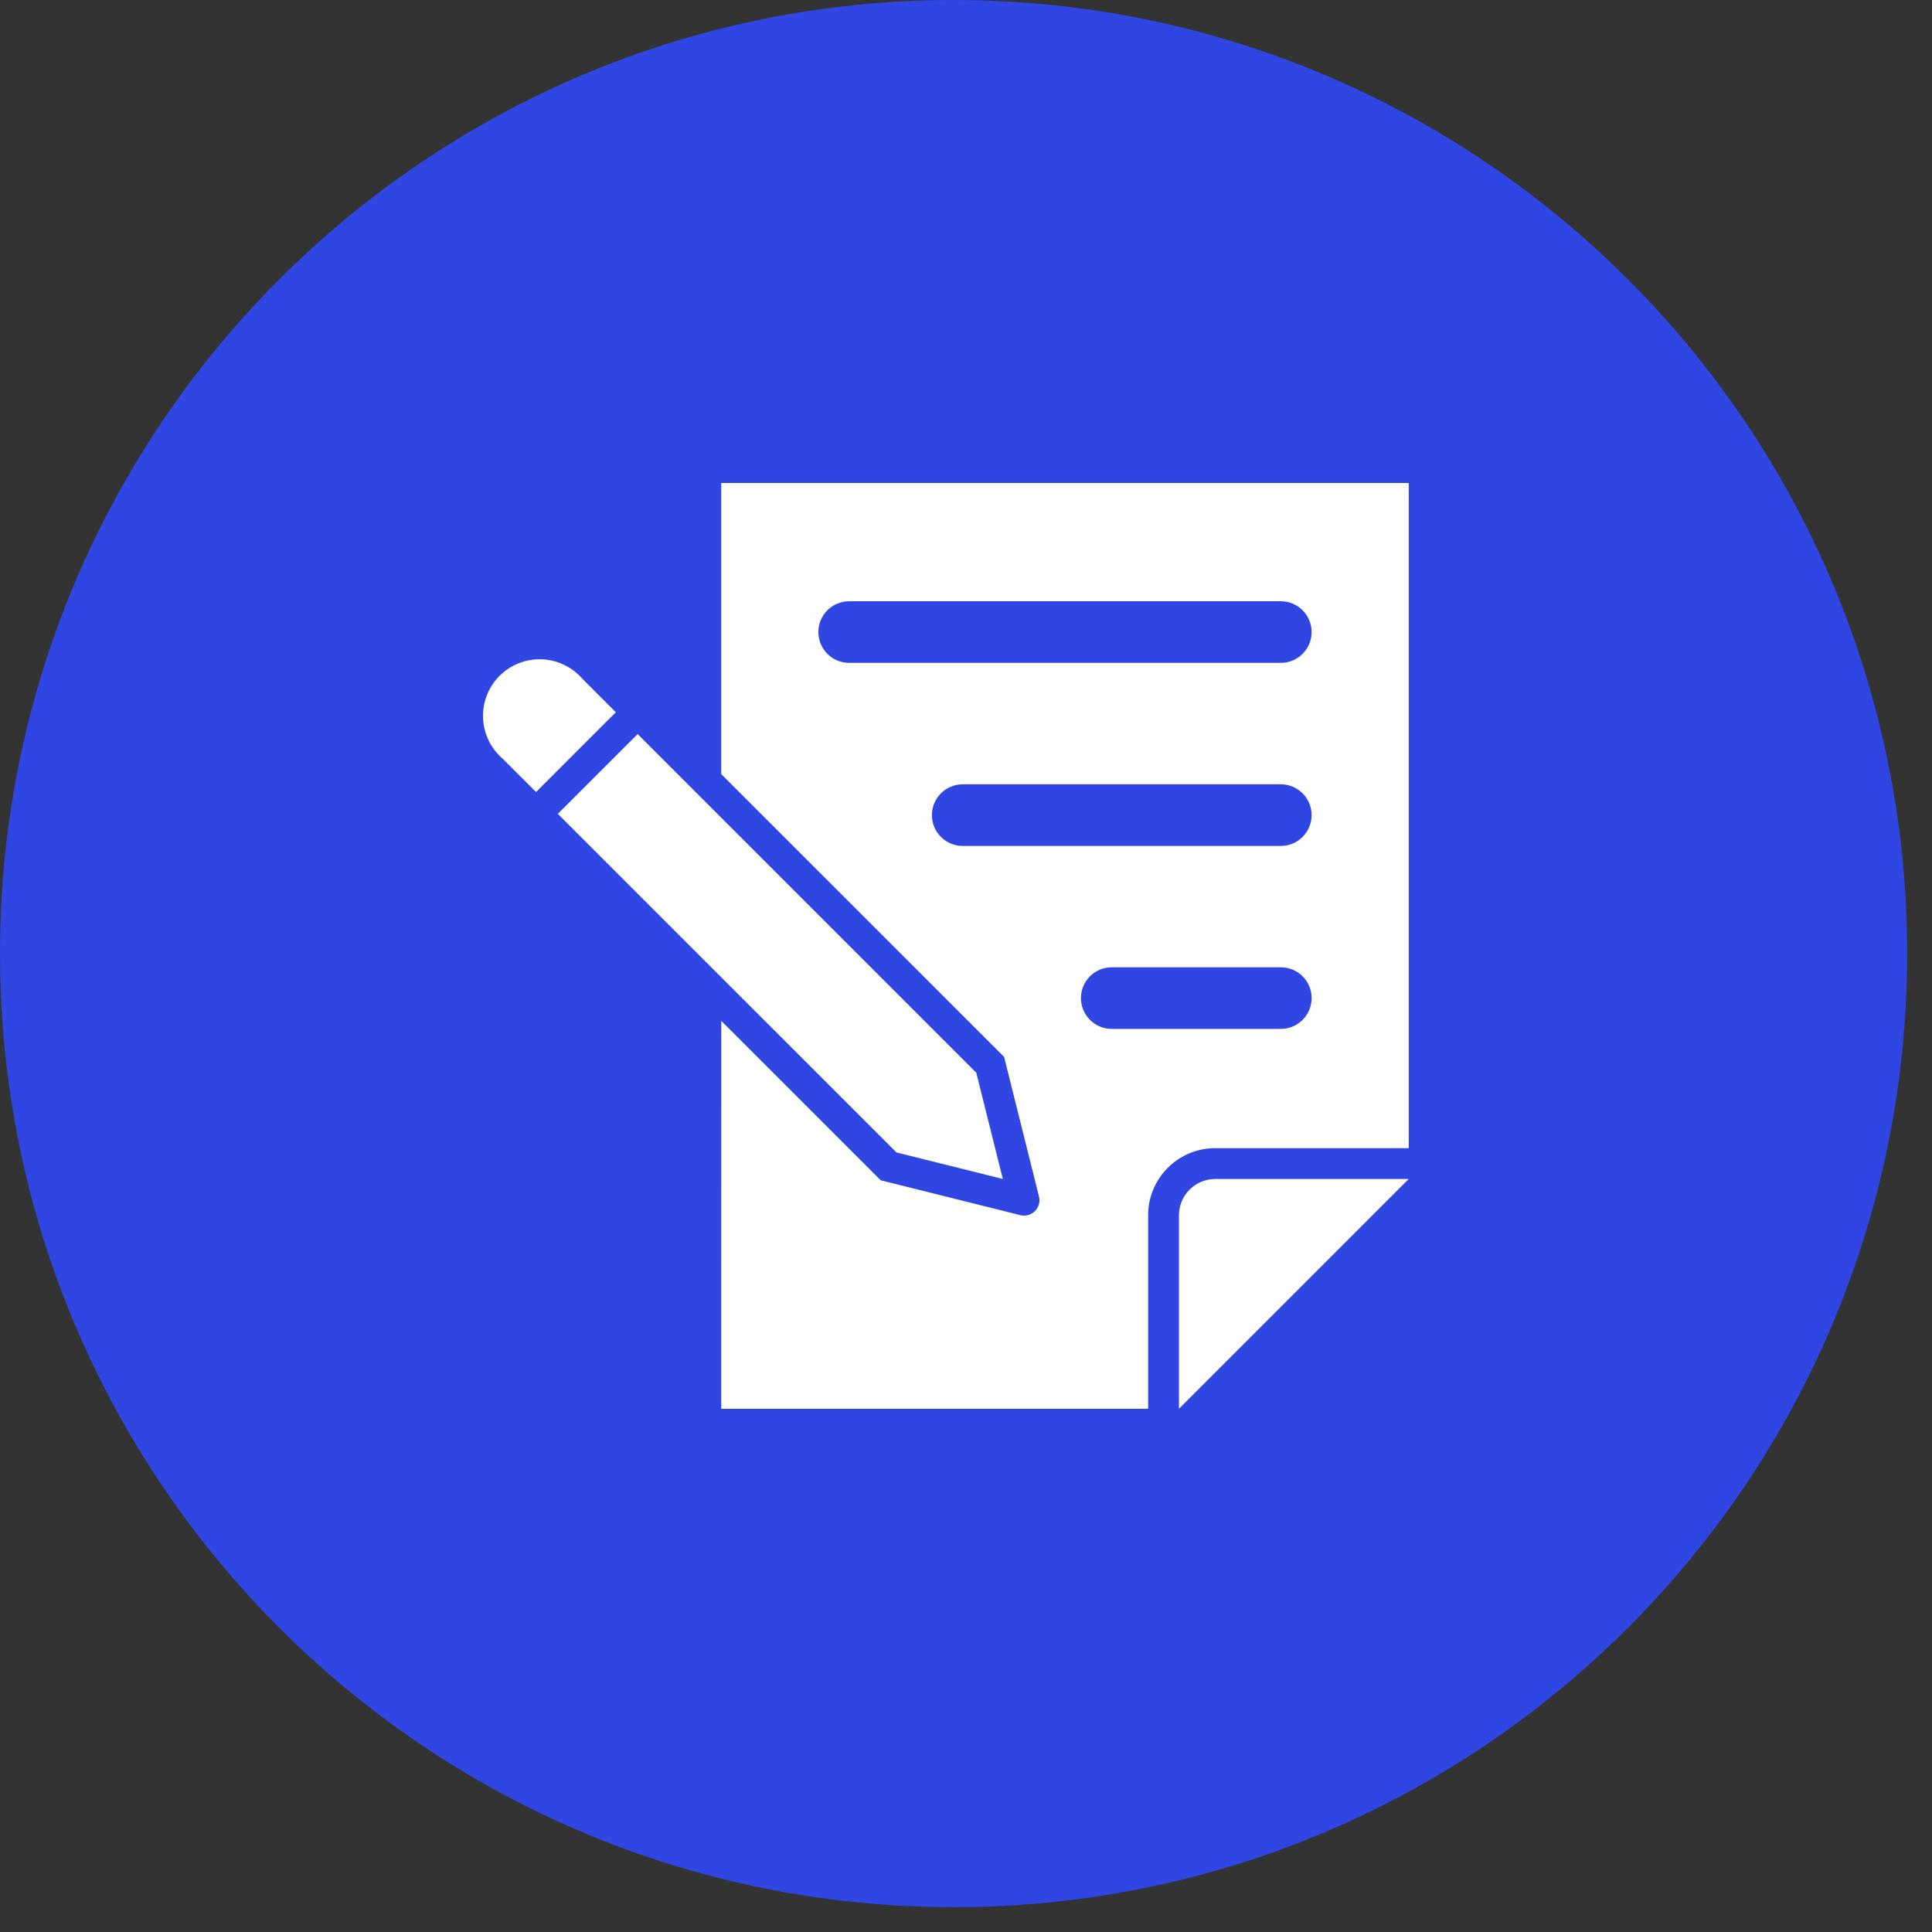
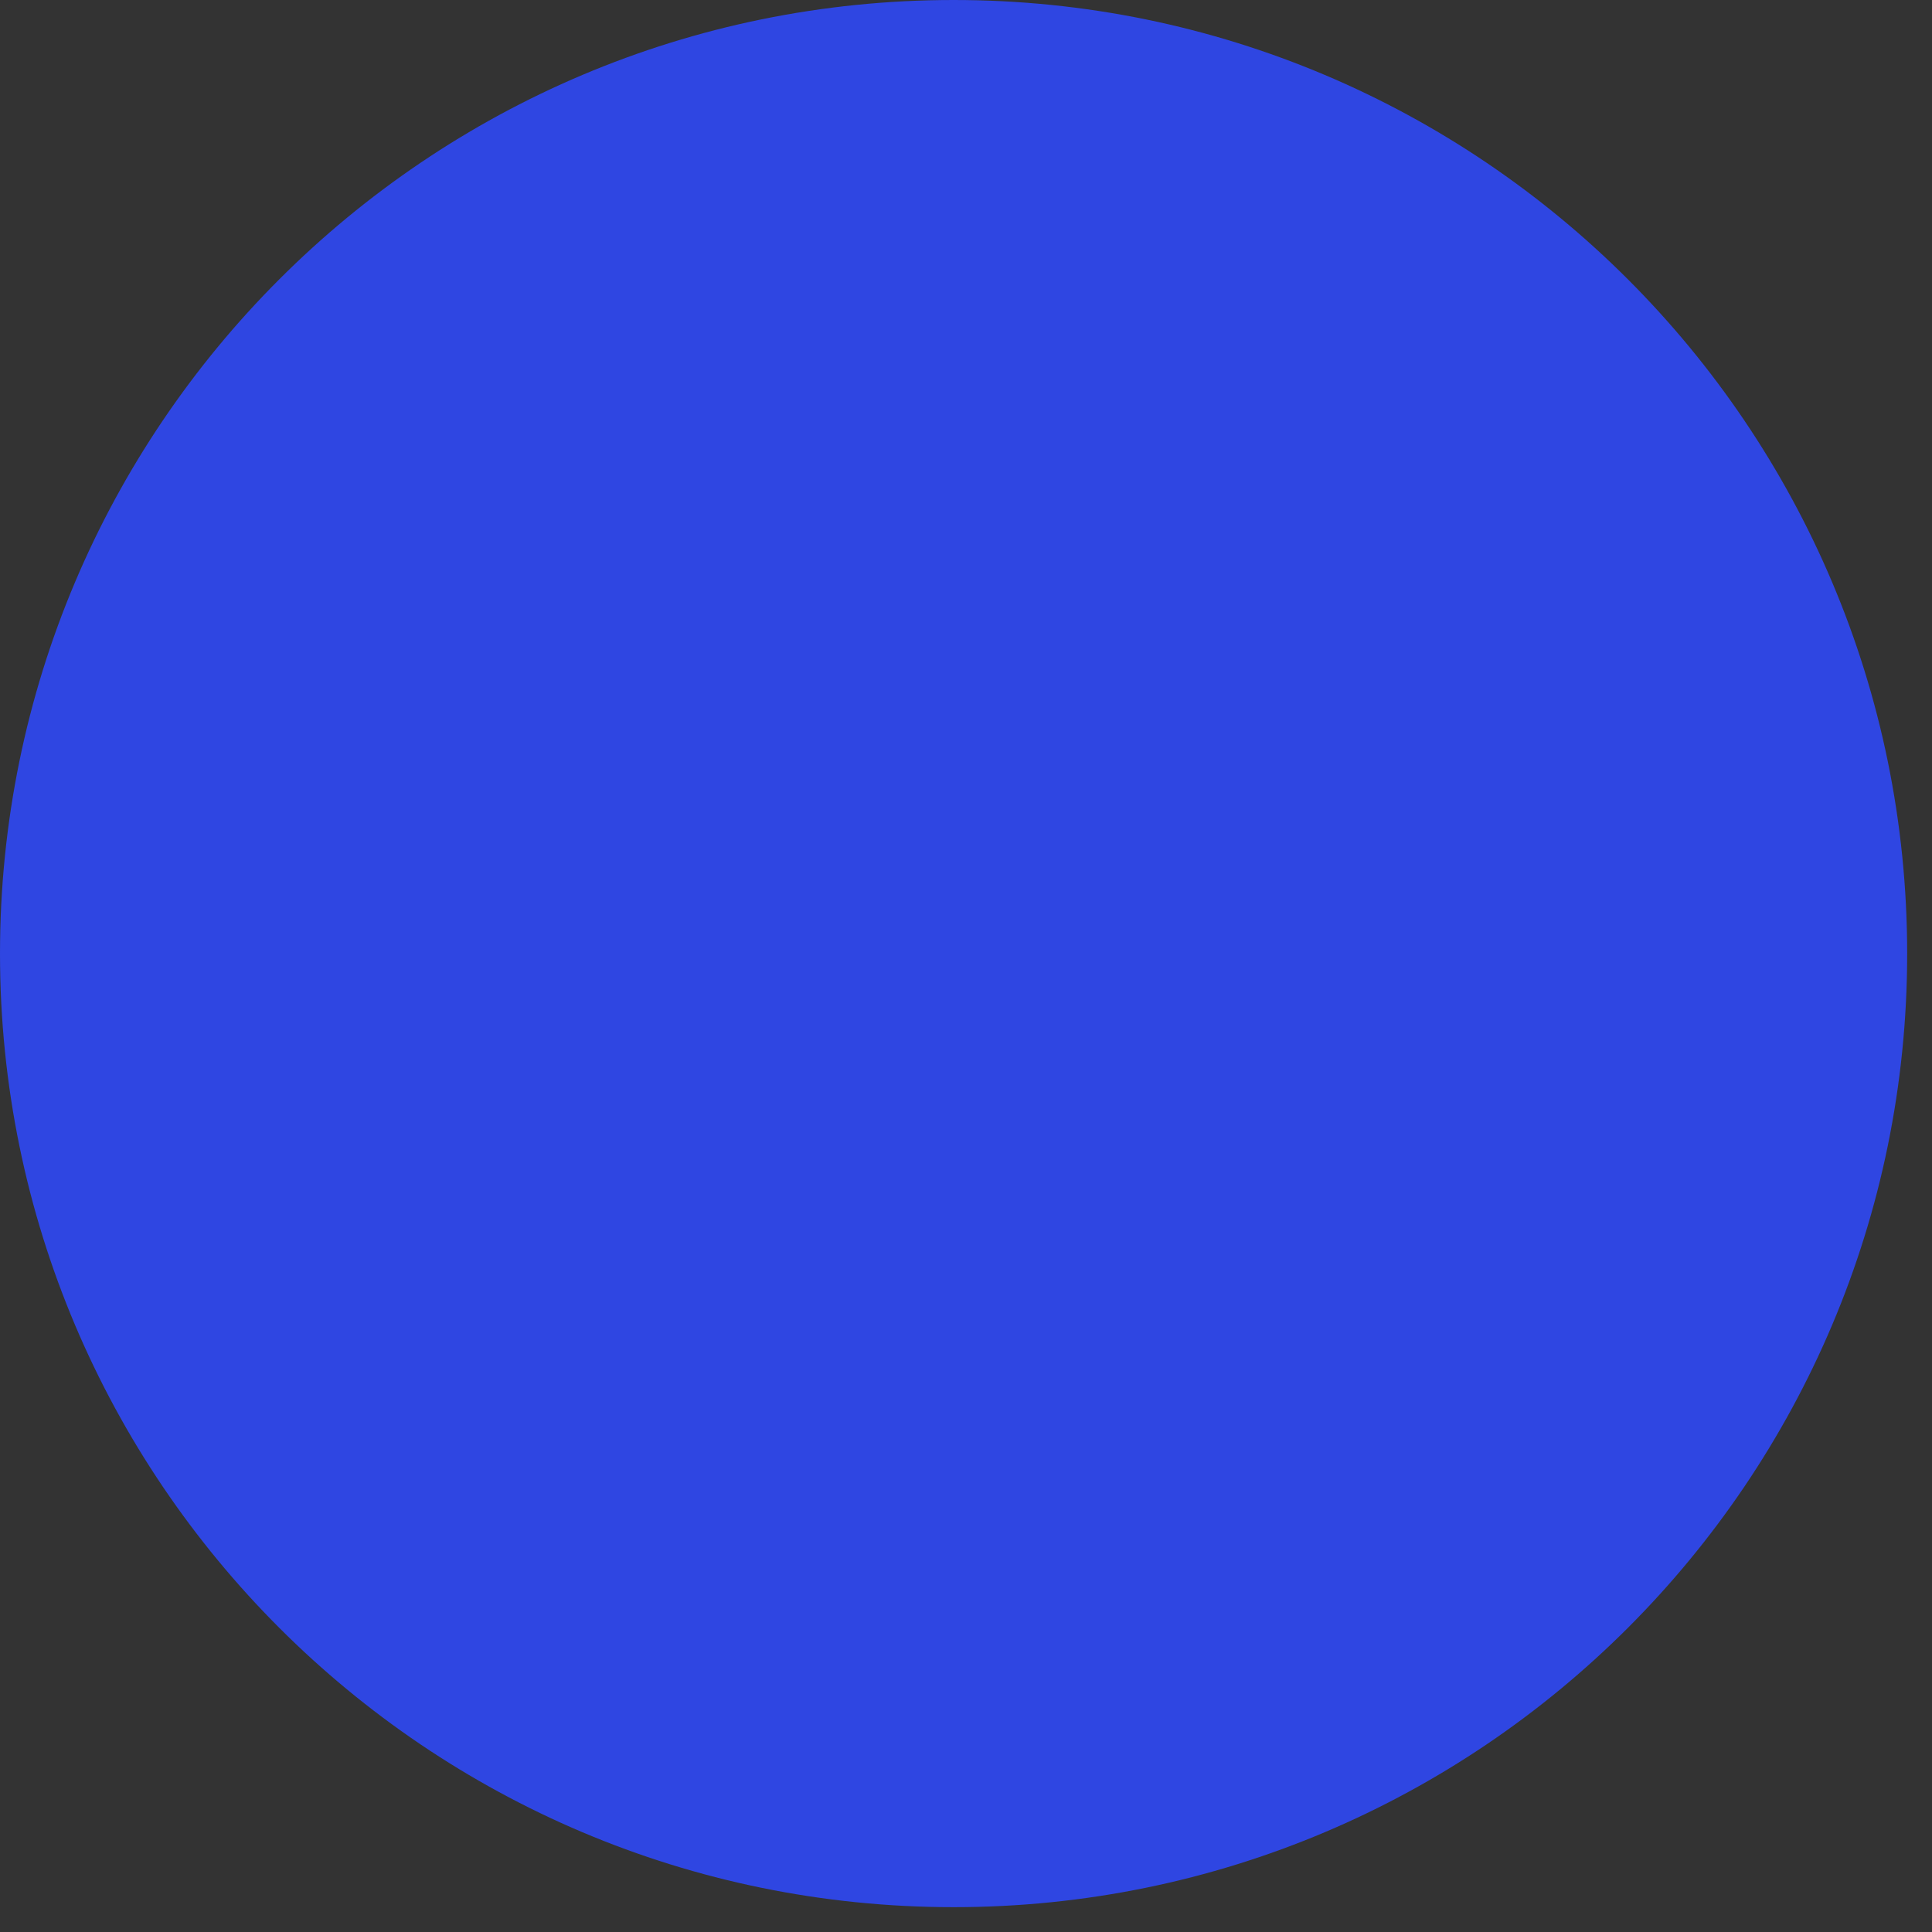
<svg xmlns="http://www.w3.org/2000/svg" width="48" height="48" viewBox="0 0 48 48" fill="none">
  <rect x="0" y="0" width="48" height="48" fill="#333333" stroke="none" />
  <path d="M23.692 47.383C36.776 47.383 47.383 36.776 47.383 23.692C47.383 10.607 36.776 0 23.692 0C10.607 0 0 10.607 0 23.692C0 36.776 10.607 47.383 23.692 47.383Z" fill="#2F46E2" />
-   <path fill-rule="evenodd" clip-rule="evenodd" d="M30.19 29.292H34.999L29.291 35V30.192C29.292 29.696 29.694 29.293 30.19 29.292ZM17.919 12H35V28.526H30.19C29.271 28.527 28.526 29.272 28.525 30.191V35H17.919L17.92 25.363L21.881 29.324L25.349 30.19C25.48 30.223 25.617 30.185 25.713 30.09C25.807 29.995 25.846 29.857 25.813 29.726L24.947 26.259L17.919 19.233L17.919 12ZM32.587 24.796C32.587 24.374 32.244 24.032 31.822 24.032H27.622C27.198 24.032 26.856 24.374 26.856 24.797C26.856 25.221 27.198 25.563 27.622 25.563H31.821C32.024 25.563 32.219 25.482 32.363 25.338C32.507 25.195 32.587 25 32.587 24.796ZM32.587 20.251C32.587 19.829 32.244 19.486 31.822 19.486H23.919C23.496 19.486 23.153 19.829 23.153 20.252C23.153 20.674 23.496 21.017 23.919 21.017H31.822C32.025 21.017 32.219 20.936 32.363 20.792C32.507 20.648 32.587 20.453 32.587 20.25L32.587 20.251ZM20.332 15.704C20.332 16.126 20.675 16.469 21.097 16.469H31.821C32.243 16.469 32.587 16.126 32.587 15.703C32.587 15.281 32.243 14.938 31.821 14.938H21.098C20.894 14.938 20.7 15.019 20.555 15.162C20.412 15.306 20.331 15.501 20.332 15.704ZM24.915 29.291L24.255 26.651L15.842 18.238L13.859 20.22L22.272 28.632L24.915 29.291ZM13.318 19.678L15.3 17.696L14.468 16.863C14.212 16.569 13.845 16.394 13.456 16.38C13.066 16.366 12.688 16.515 12.412 16.791C12.136 17.066 11.987 17.445 12.001 17.834C12.015 18.224 12.19 18.591 12.485 18.846L13.318 19.678Z" fill="white" />
</svg>